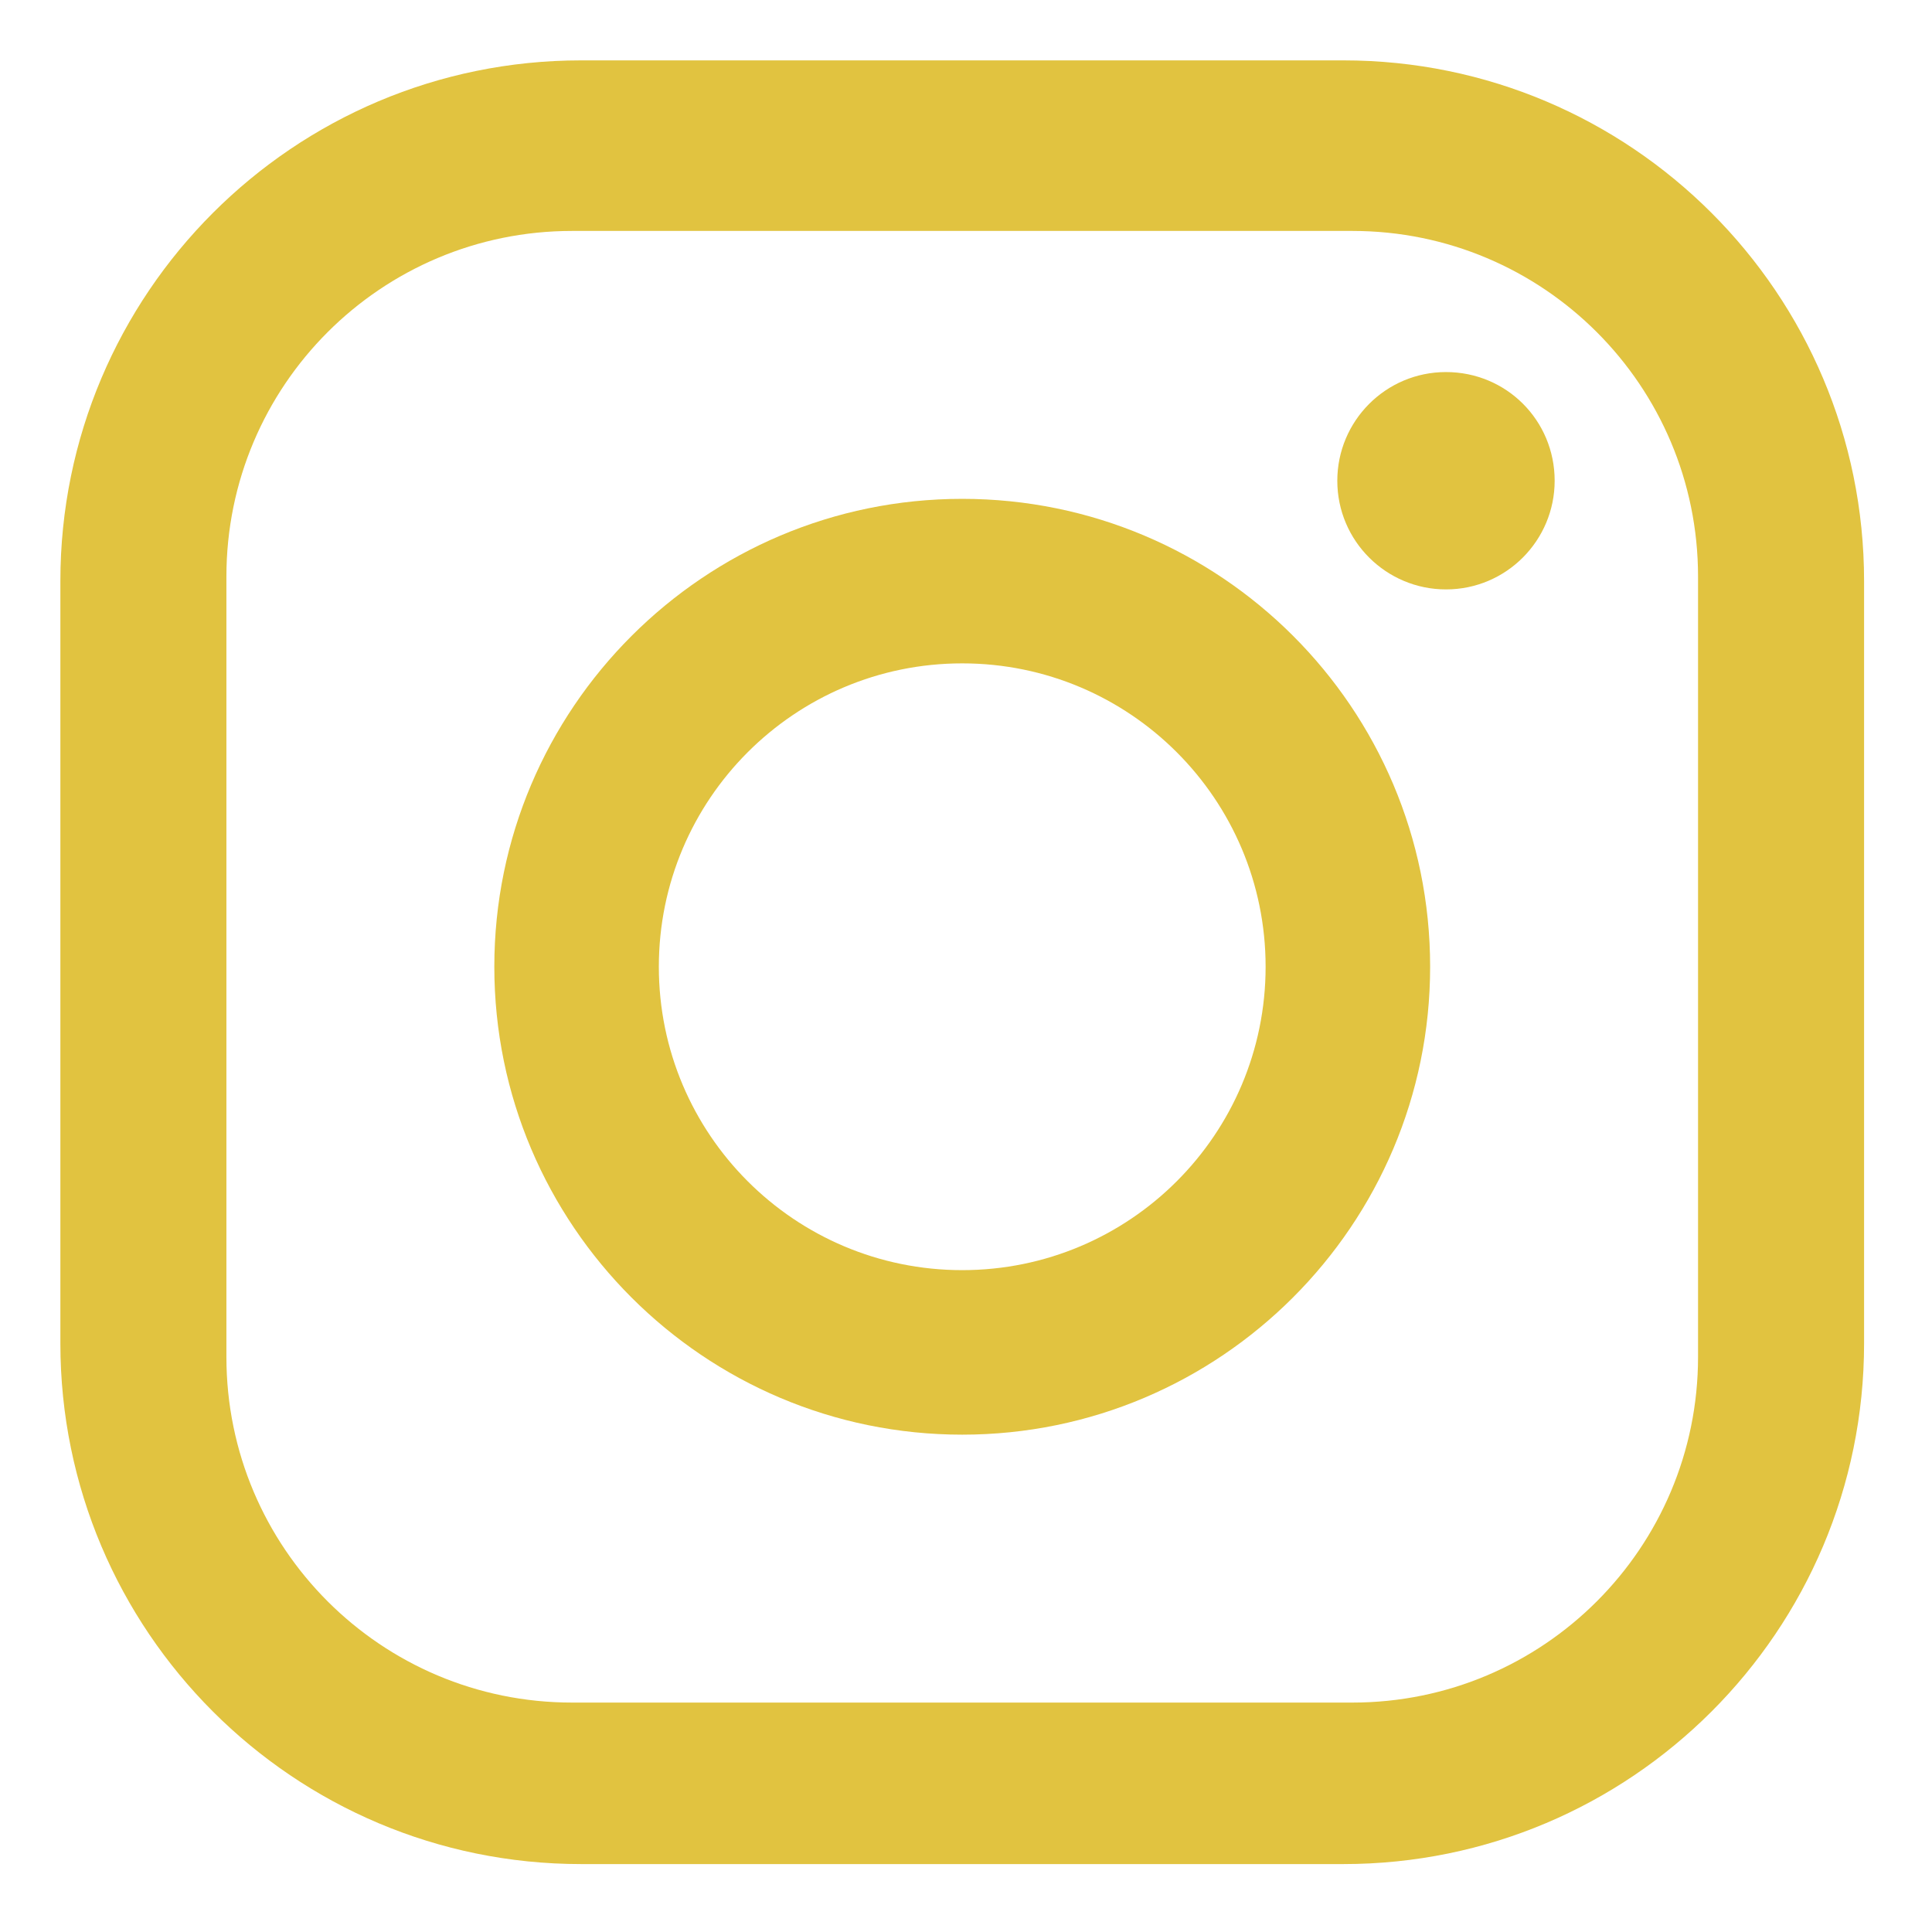
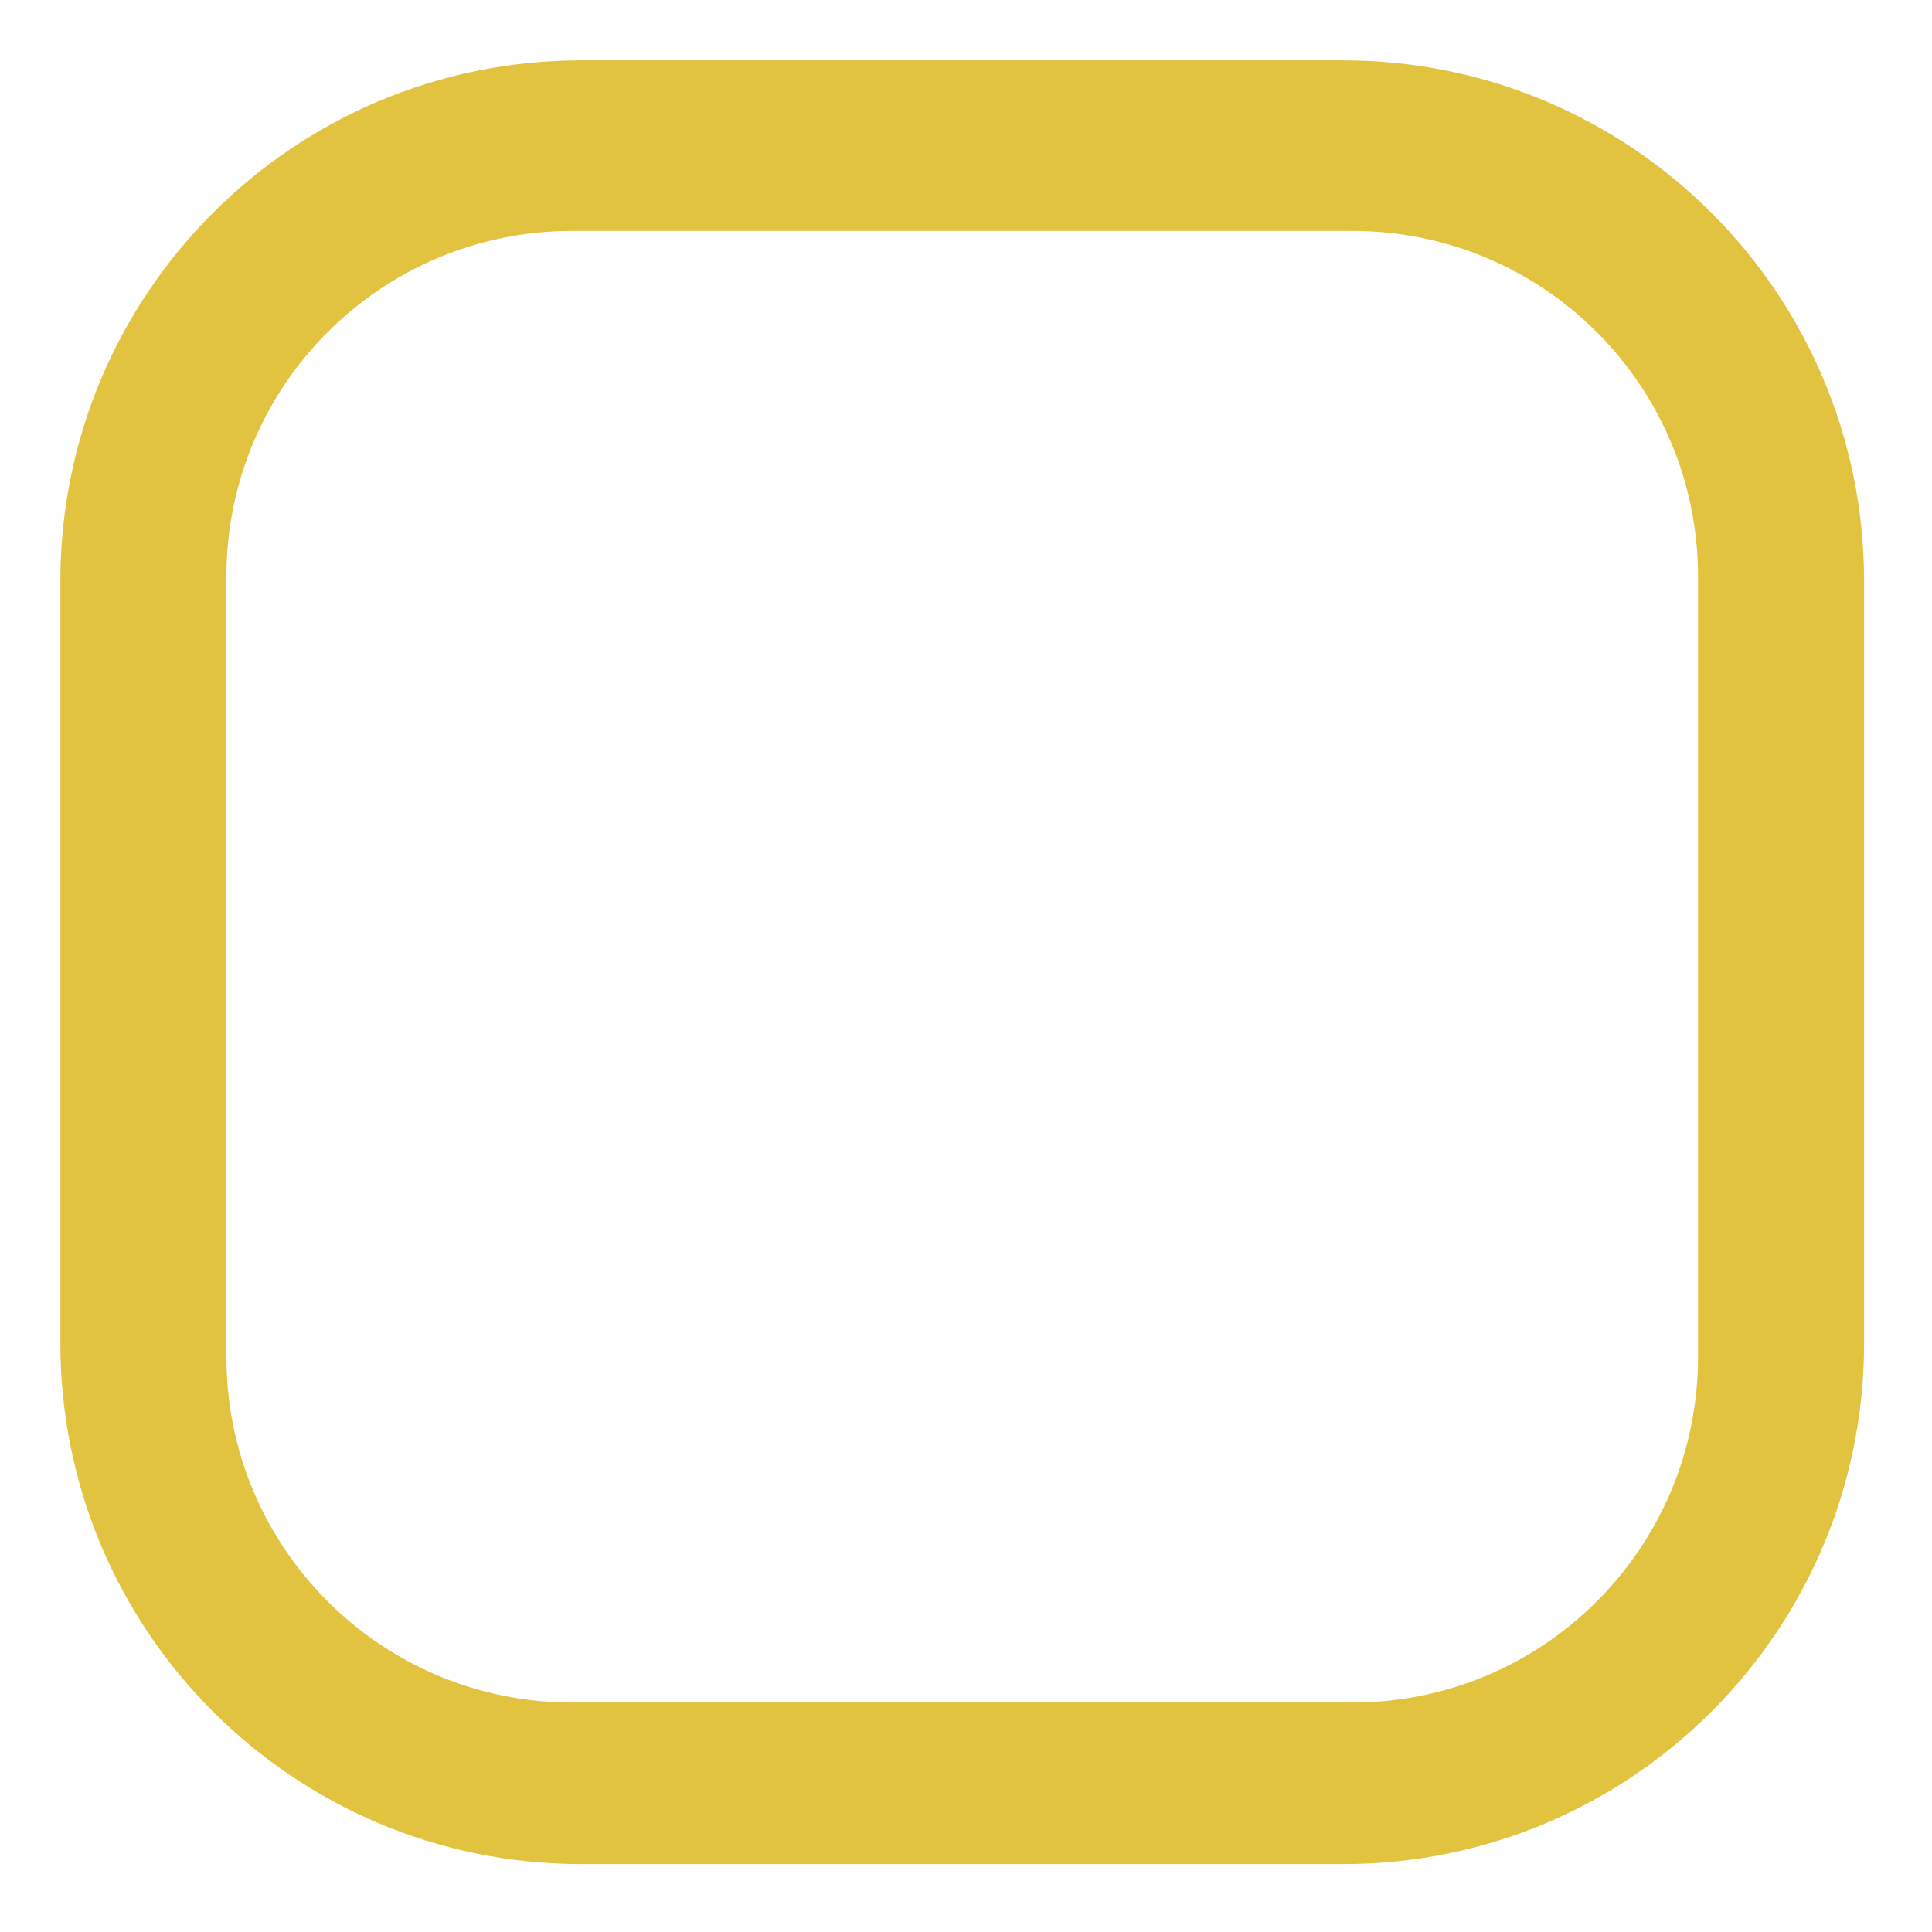
<svg xmlns="http://www.w3.org/2000/svg" version="1.1" id="Layer_1" x="0px" y="0px" width="256px" height="256px" viewBox="0 0 256 256" style="enable-background:new 0 0 256 256;" xml:space="preserve">
  <style type="text/css"> .st0{fill-rule:evenodd;clip-rule:evenodd;fill:#E1C340;} </style>
  <g>
    <path class="st0" d="M178,8H77C38.9,8,8,38.9,8,77v101c0,38.1,30.9,69,69,69h101c38.1,0,69-30.9,69-69V77C247,38.9,216.1,8,178,8 L178,8z M225,179.8L225,179.8c0,25.3-20.5,45.8-45.8,45.8H75.8c-25.3,0-45.8-20.5-45.8-45.8V76.4c0-25.3,20.5-45.8,45.8-45.8h103.4 c25.3,0,45.8,20.5,45.8,45.8V179.8z" />
-     <path class="st0" d="M127.5,66.1c-34.2,0-62,27.8-62,62c0,34.2,27.8,62,62,62c34.2,0,62-27.8,62-62 C189.5,93.8,161.7,66.1,127.5,66.1L127.5,66.1z M127.5,168.3L127.5,168.3c-22.2,0-40.2-18-40.2-40.2c0-22.2,18-40.2,40.2-40.2 c22.2,0,40.2,18,40.2,40.2C167.7,150.3,149.7,168.3,127.5,168.3z" />
-     <path class="st0" d="M191.6,49.3c-8,0-14.4,6.5-14.4,14.4c0,8,6.5,14.4,14.4,14.4c8,0,14.4-6.5,14.4-14.4 C206,55.7,199.6,49.3,191.6,49.3z" />
  </g>
</svg>